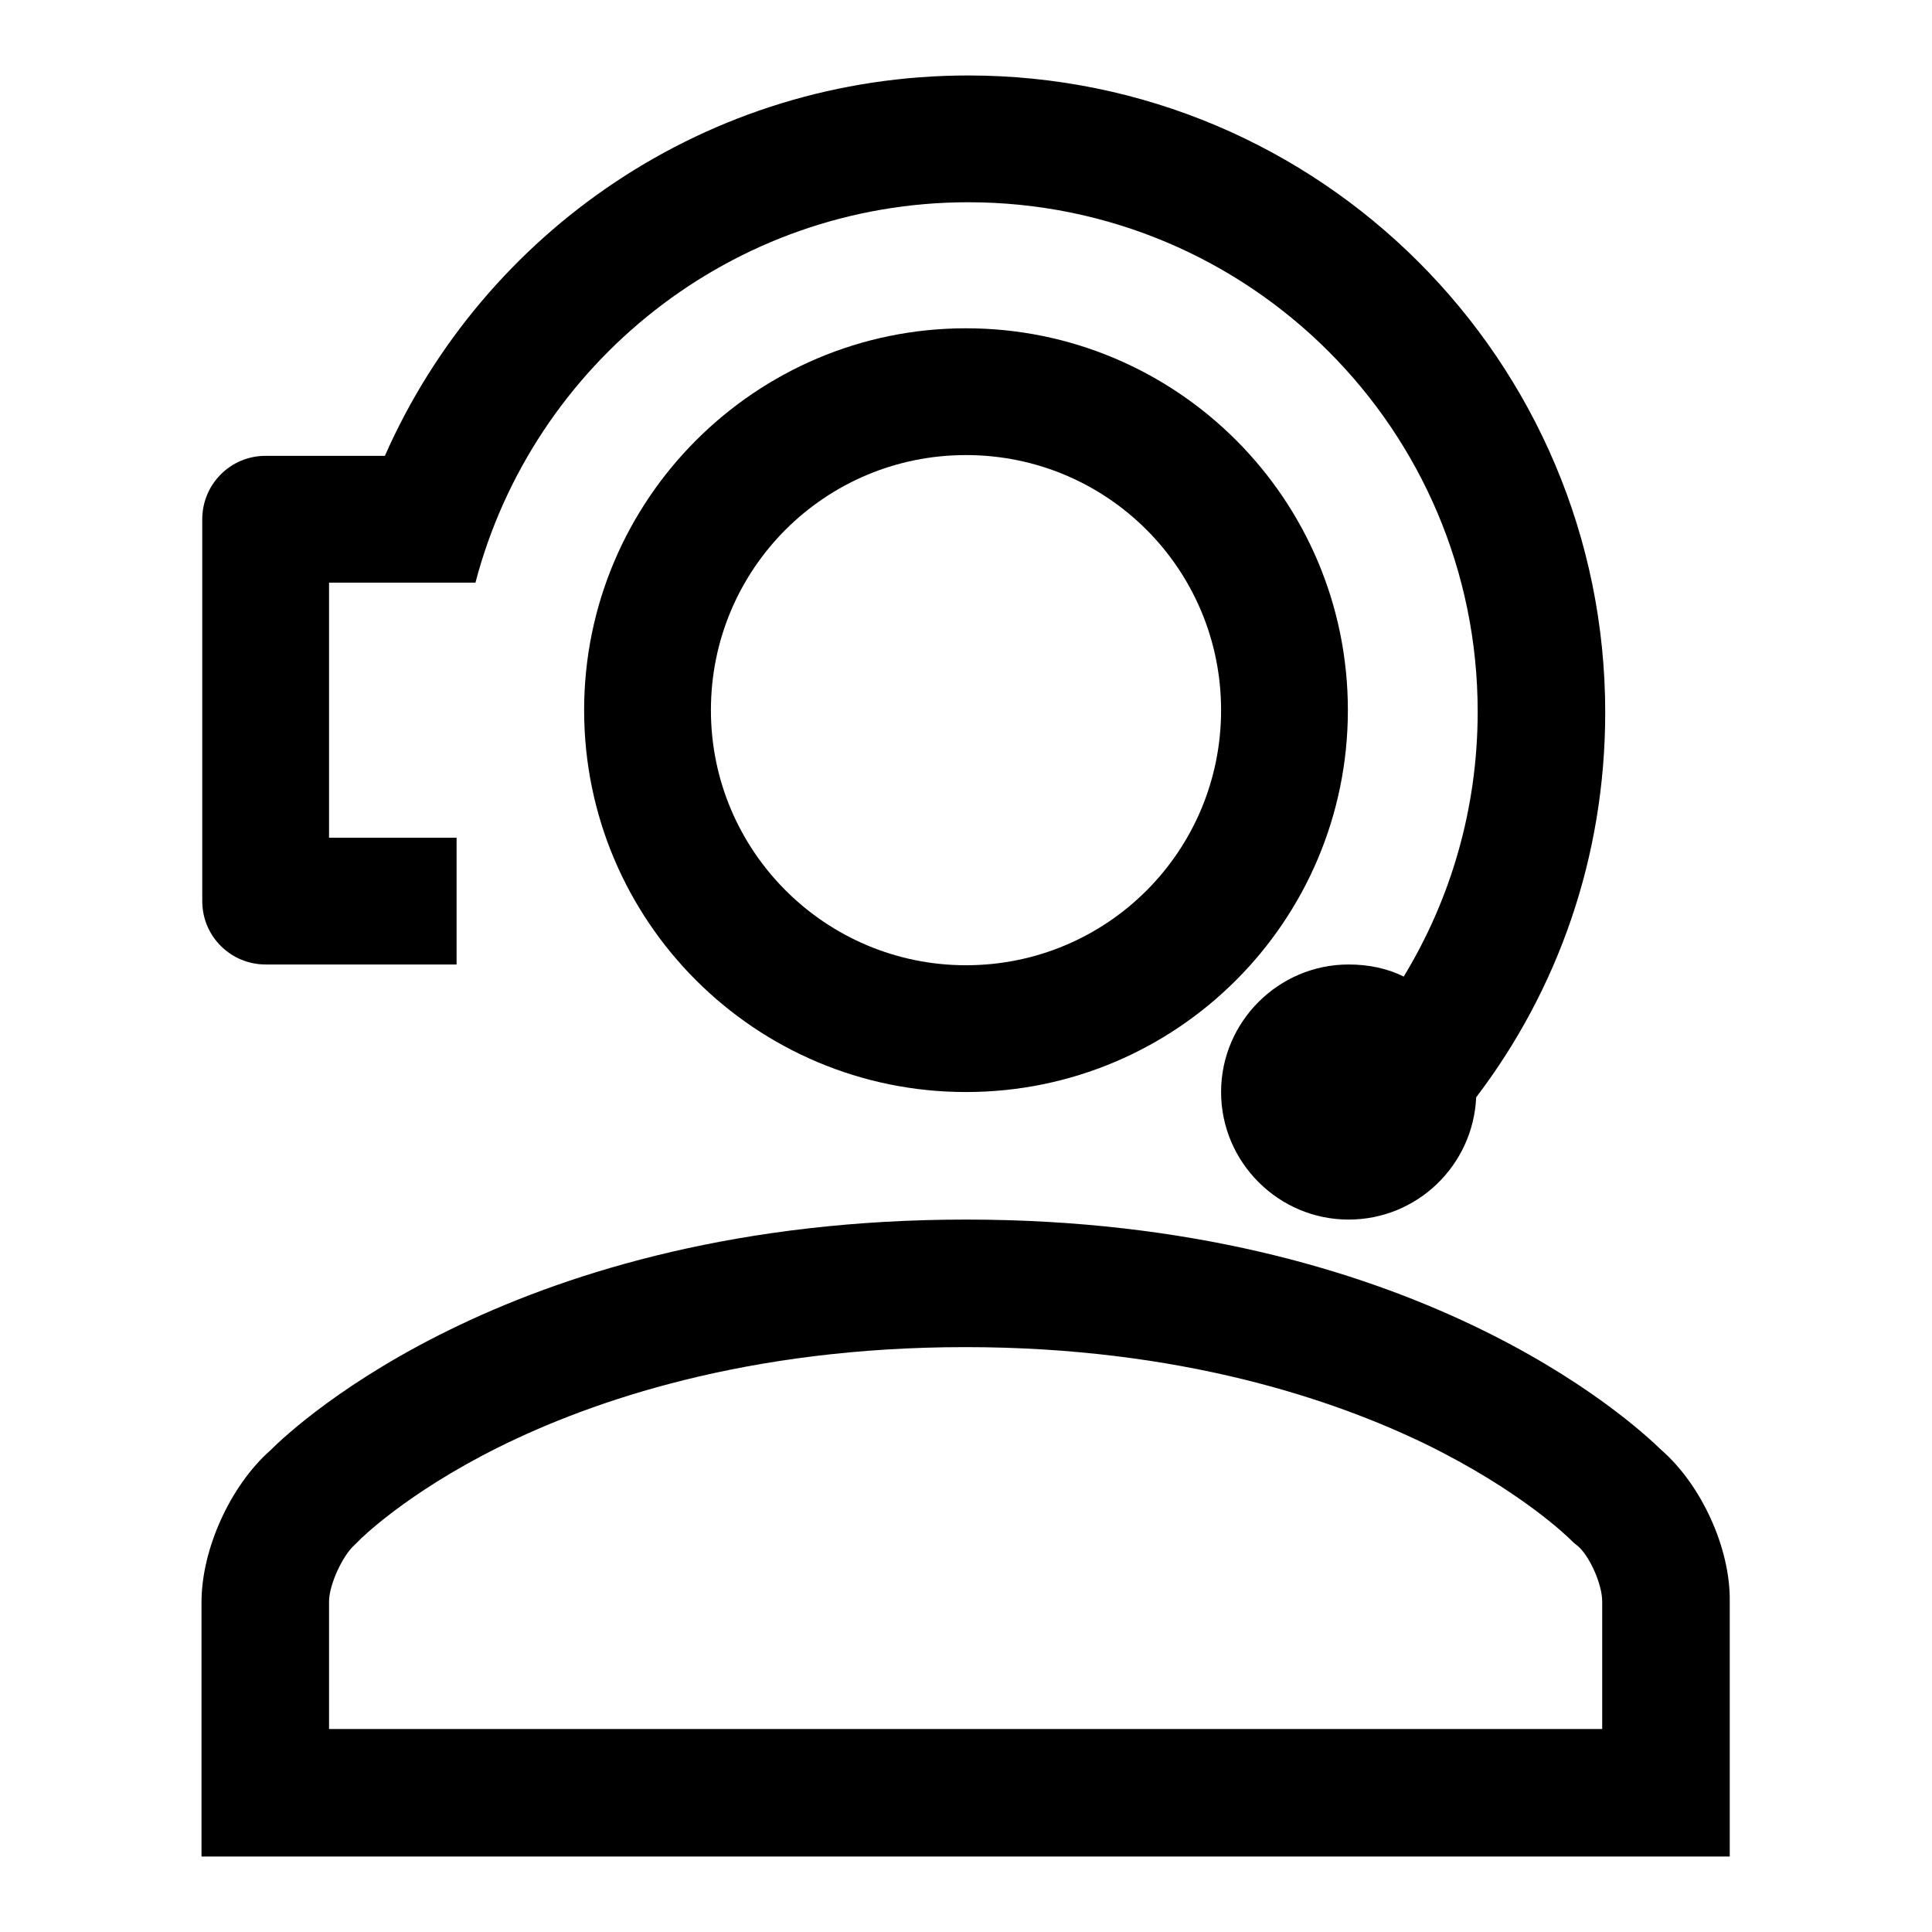
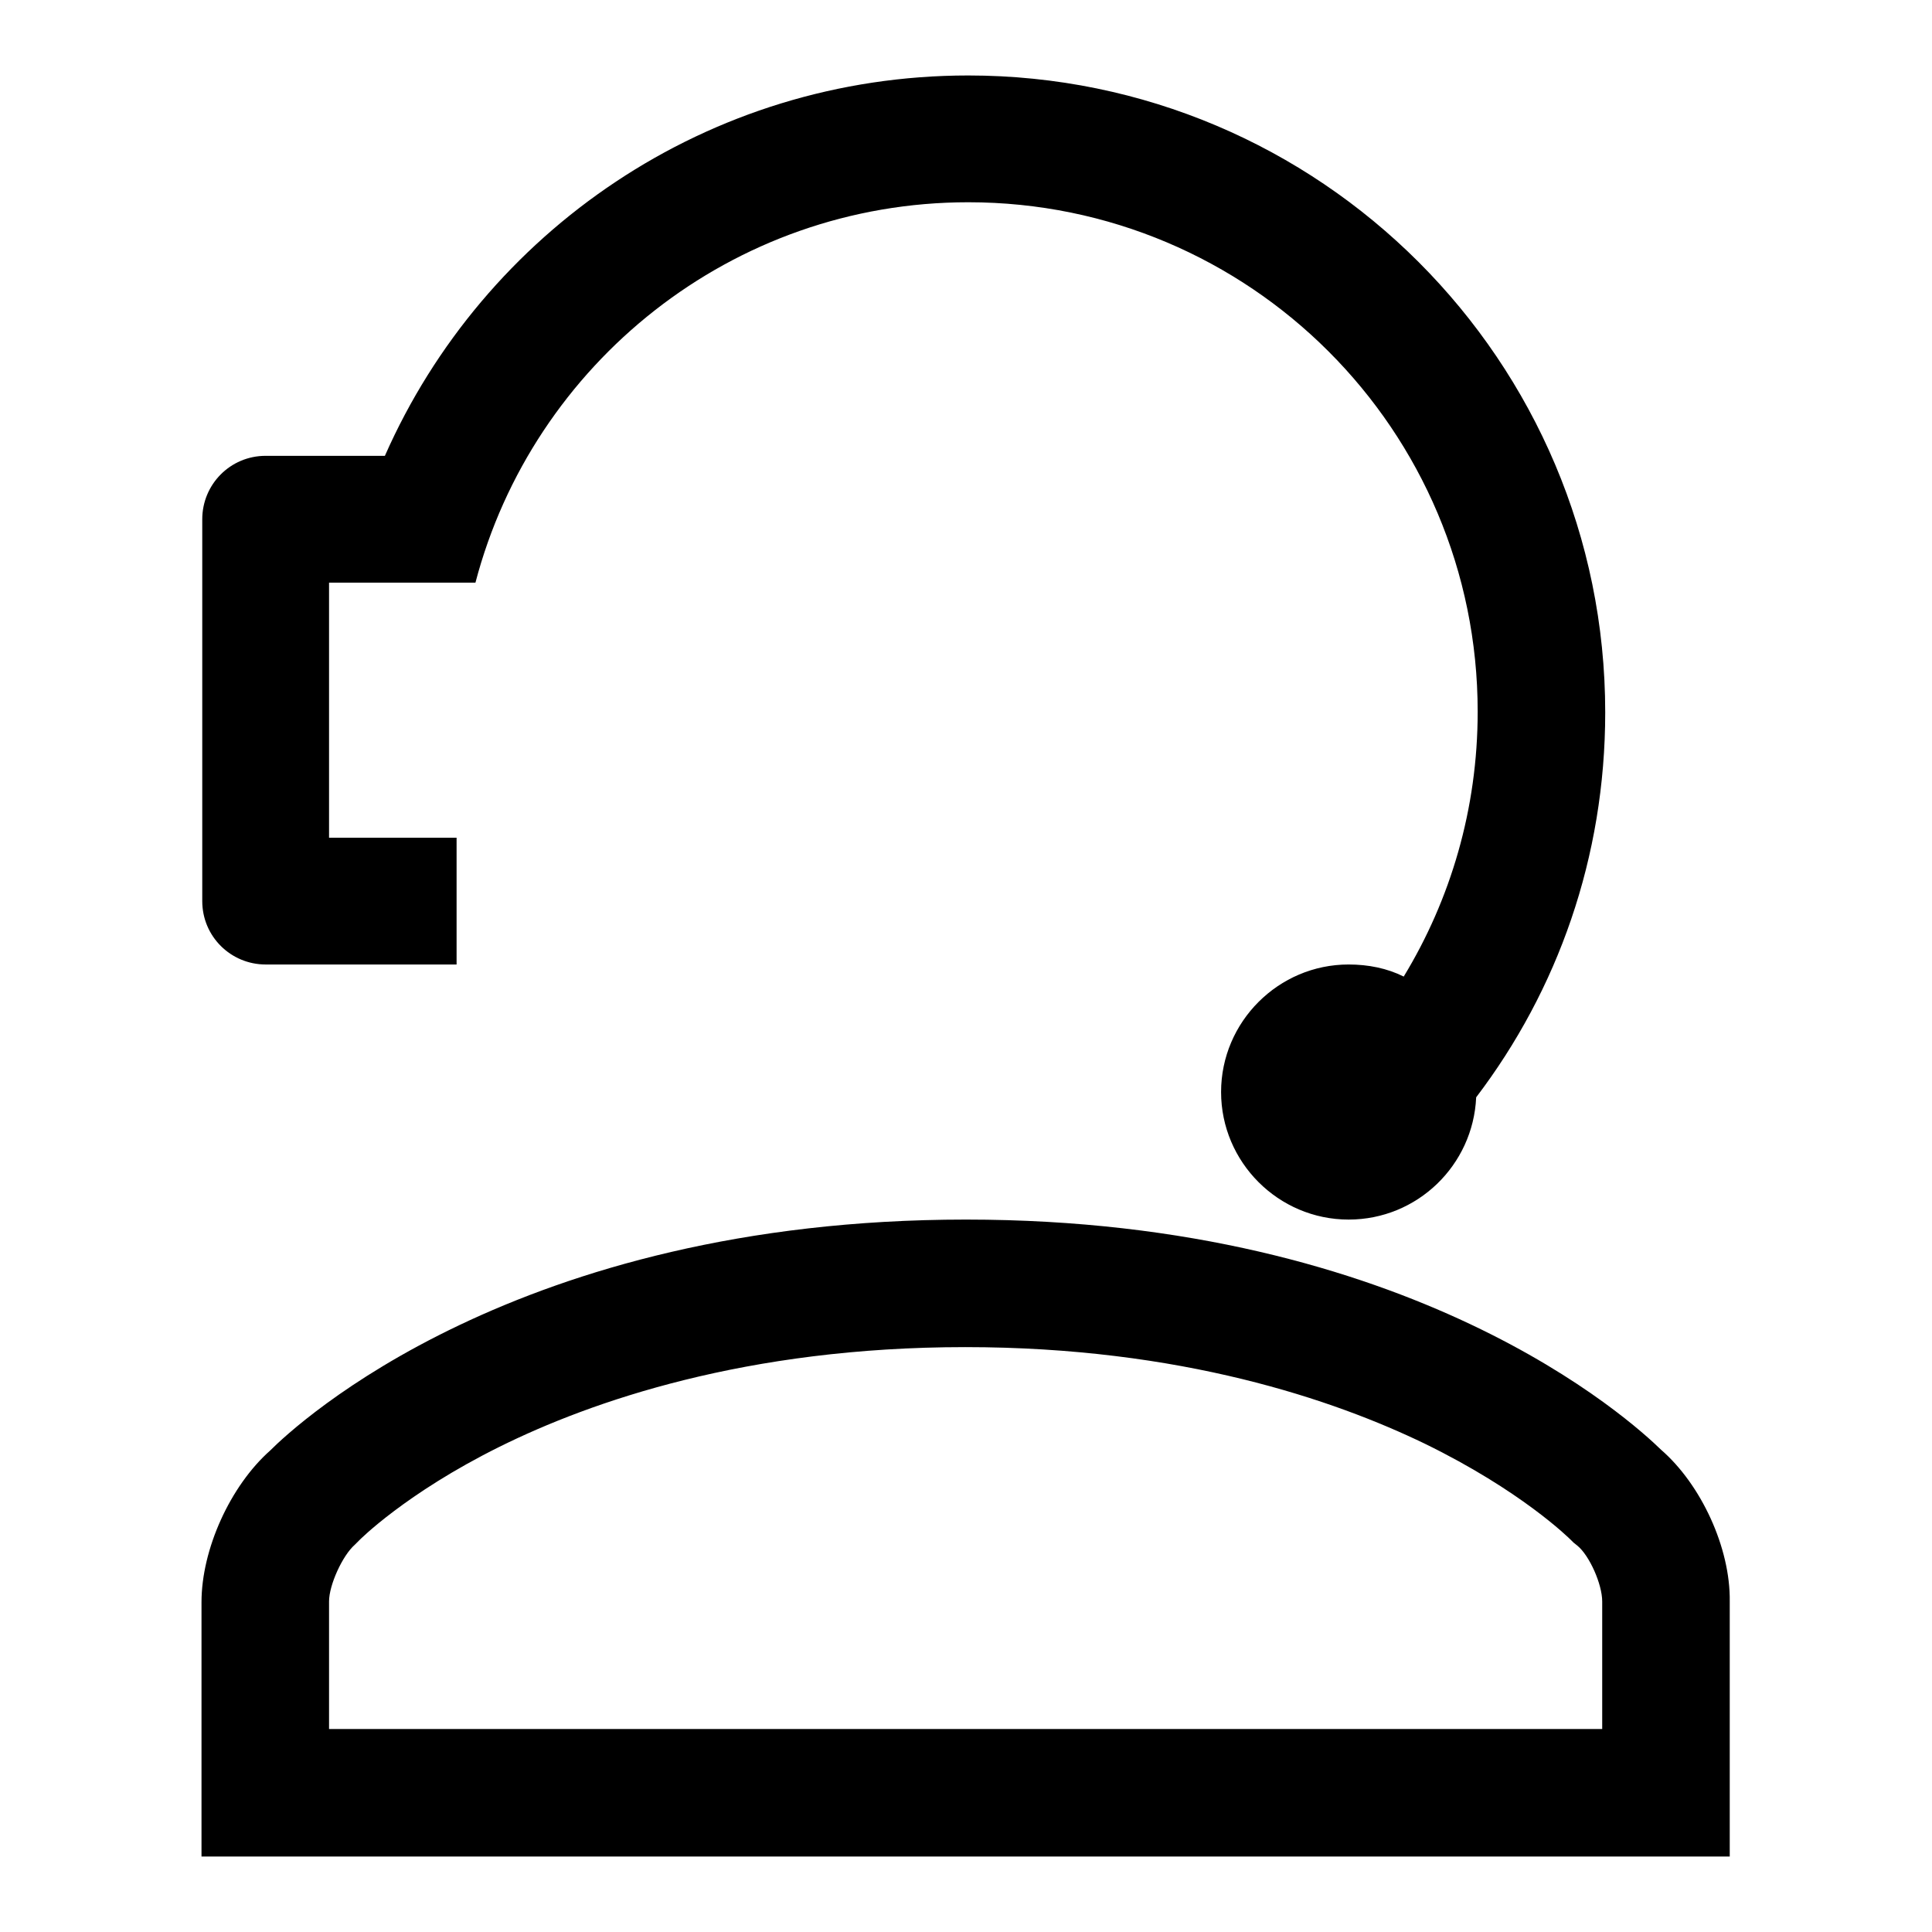
<svg xmlns="http://www.w3.org/2000/svg" version="1.1" x="0px" y="0px" viewBox="0 0 256 256" enable-background="new 0 0 256 256" xml:space="preserve">
  <g>
    <g>
-       <path fill="#000000" d="M77.4,94.1c0,28,22.7,50.6,50.6,50.6c28,0,50.6-22.7,50.6-50.6c0-28-22.7-50.6-50.6-50.6C100.1,43.5,77.4,66.2,77.4,94.1z M128,127.9c-18.6,0-33.8-15.1-33.8-33.8s15.1-33.8,33.8-33.8s33.8,15.1,33.8,33.8S146.7,127.9,128,127.9L128,127.9z" />
      <path fill="#000000" d="M220.1,192.1c-3.8-3.7-32.9-30.5-92.1-30.5c-59.6,0-88.7,27.1-92.2,30.6c-5.3,4.7-9.1,13.1-9.1,20.1V246h202.5v-33.8C229.3,205.1,225.4,196.7,220.1,192.1L220.1,192.1z M212.4,229.1H43.6v-16.9c0-2.2,1.8-6.1,3.4-7.5l0.3-0.3l0.3-0.3c0,0,6.1-6.2,18.6-12.4c12.1-6,32.7-13.2,61.7-13.2c28.6,0,48.9,7,60.9,12.8c12.7,6.2,19,12.4,19.4,12.8l0.3,0.3l0.5,0.4c1.6,1.3,3.3,5.1,3.3,7.4V229.1L212.4,229.1z" />
      <path fill="#000000" d="M43.6,111V77.2H63c7.6-29,34-50.4,65.3-50.4c37.3,0,67.5,30.2,67.5,67.5c0,12.9-3.6,24.9-9.8,35.1c-2.2-1.1-4.7-1.6-7.3-1.6c-9.3,0-16.9,7.6-16.9,16.9c0,9.3,7.6,16.9,16.9,16.9c9.1,0,16.5-7.2,16.9-16.2c10.8-14.2,17.1-31.8,17.1-51c0-46.6-37.8-84.4-84.4-84.4C93.8,10,64.1,30.7,51,60.4H35.2c-4.7,0-8.4,3.8-8.4,8.4v50.6c0,4.7,3.8,8.4,8.4,8.4h25.3V111L43.6,111L43.6,111z" />
    </g>
  </g>
</svg>